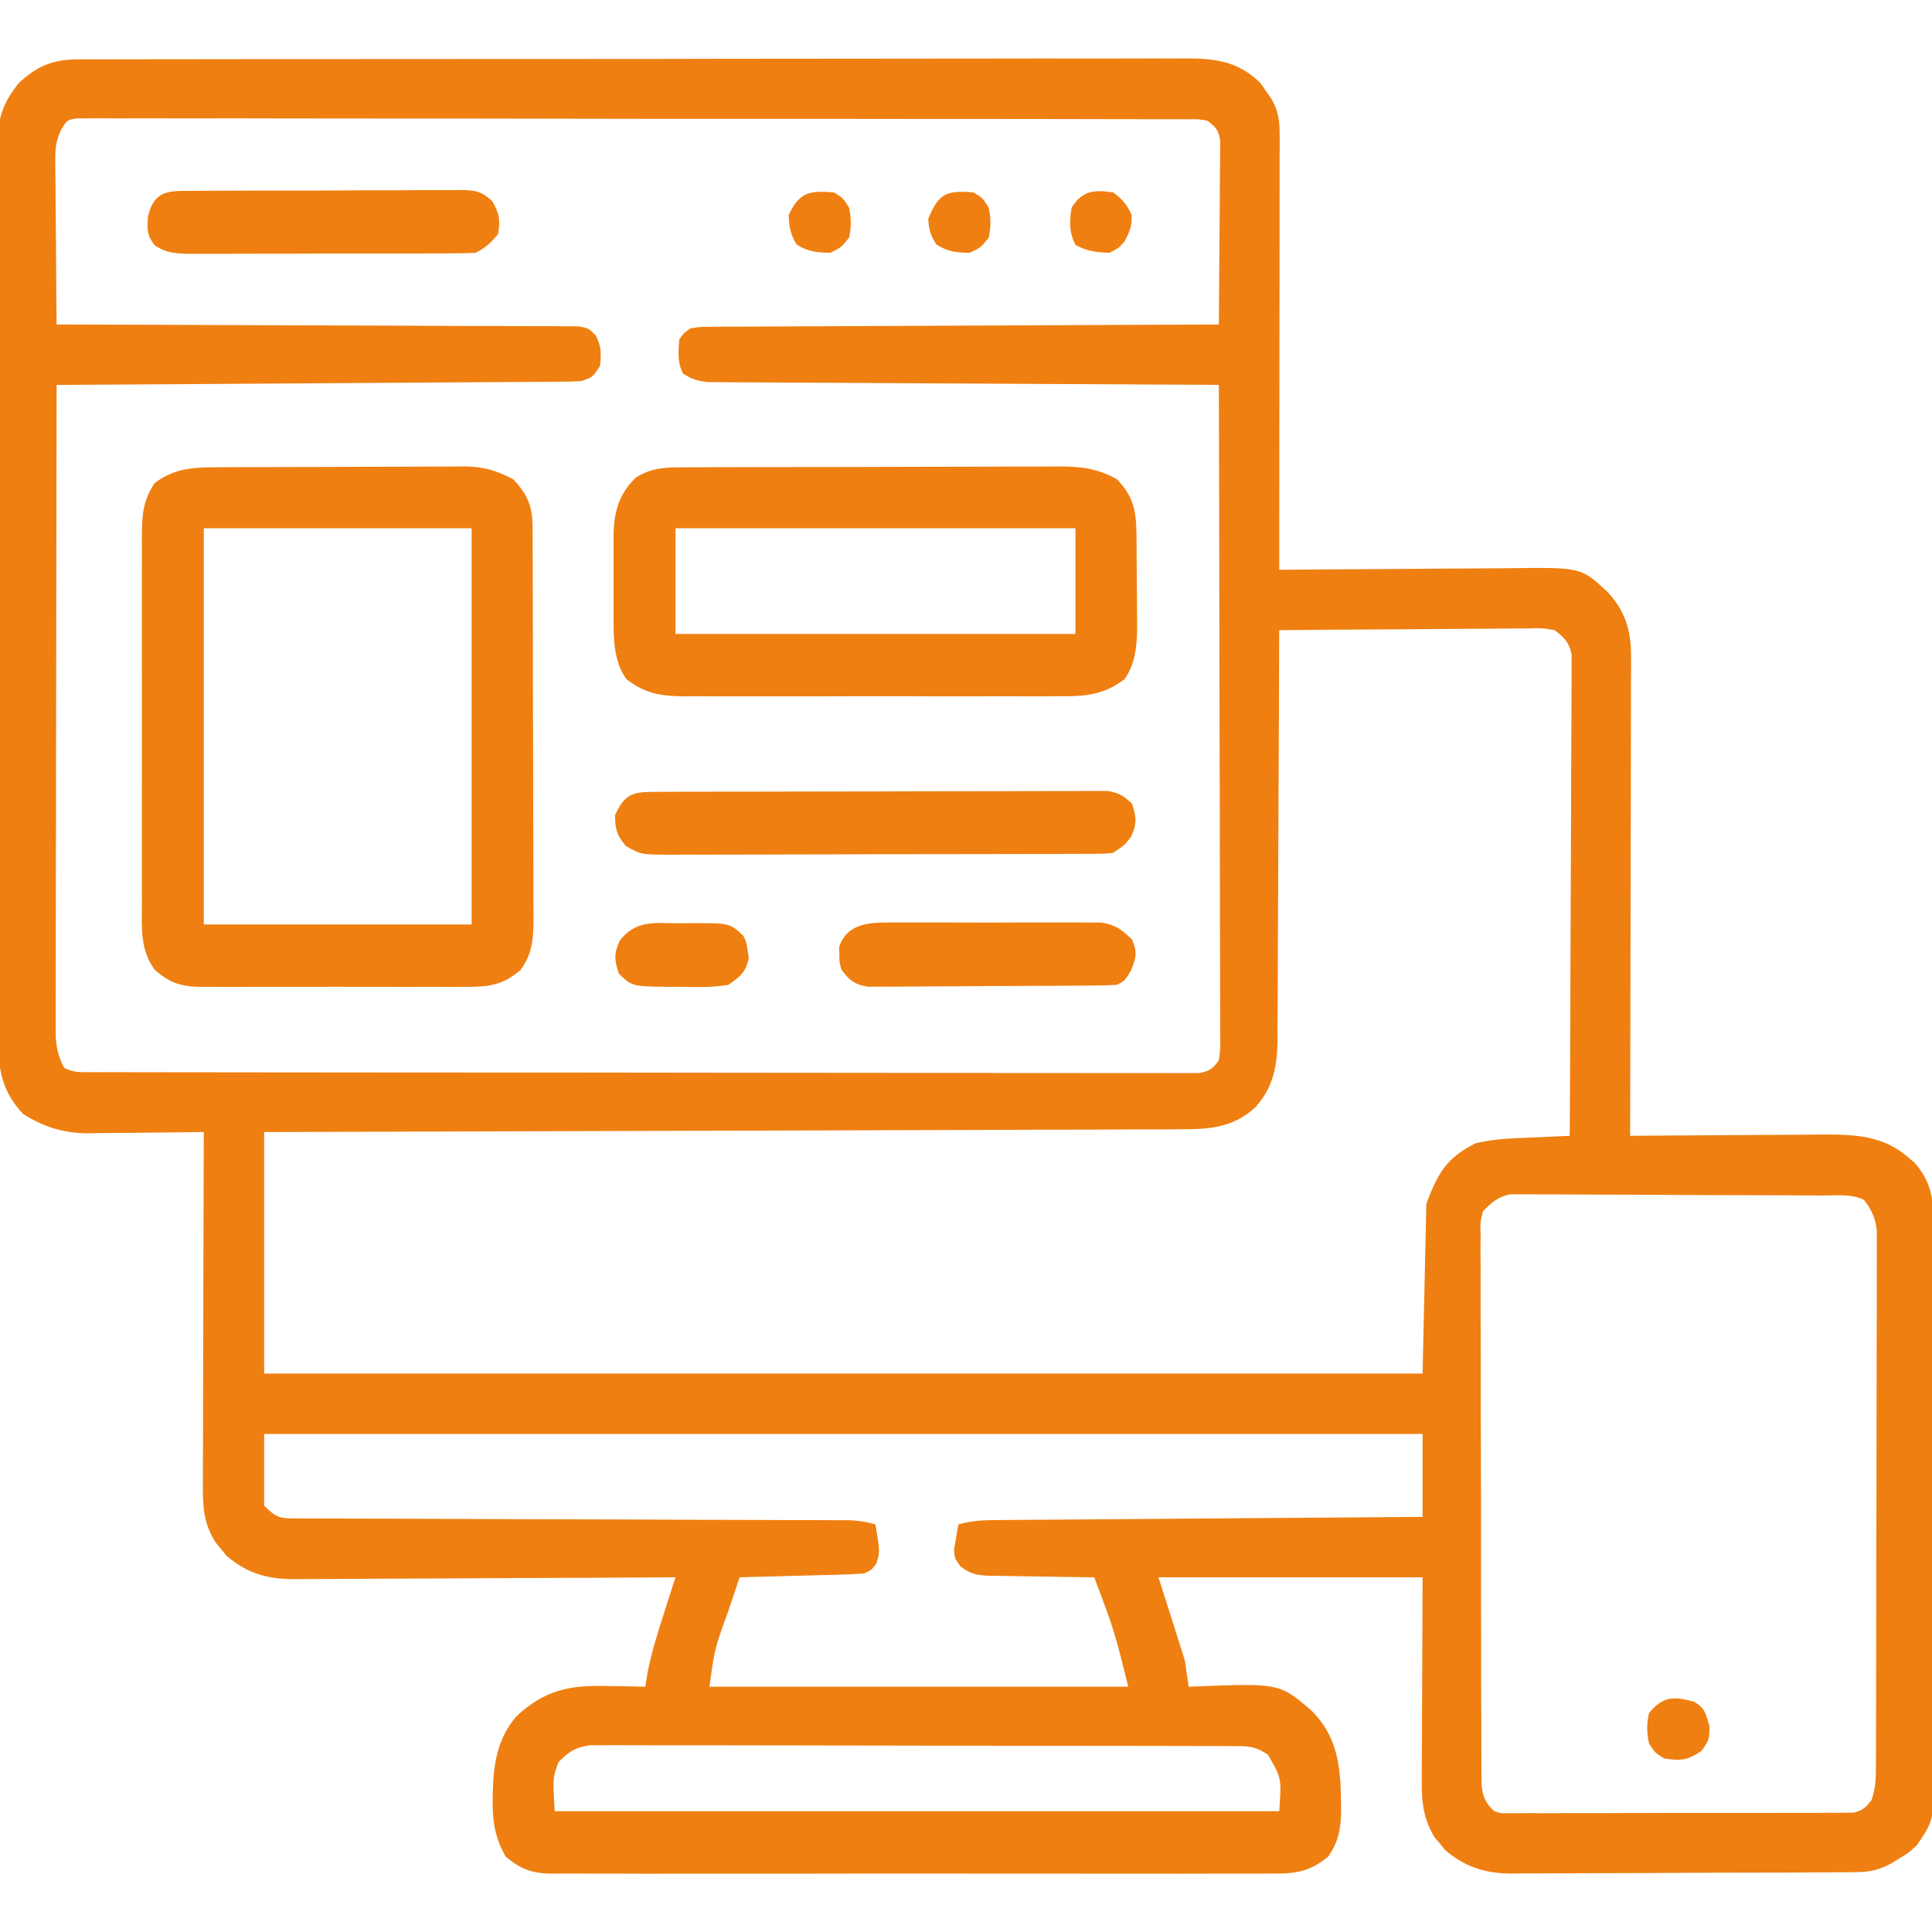
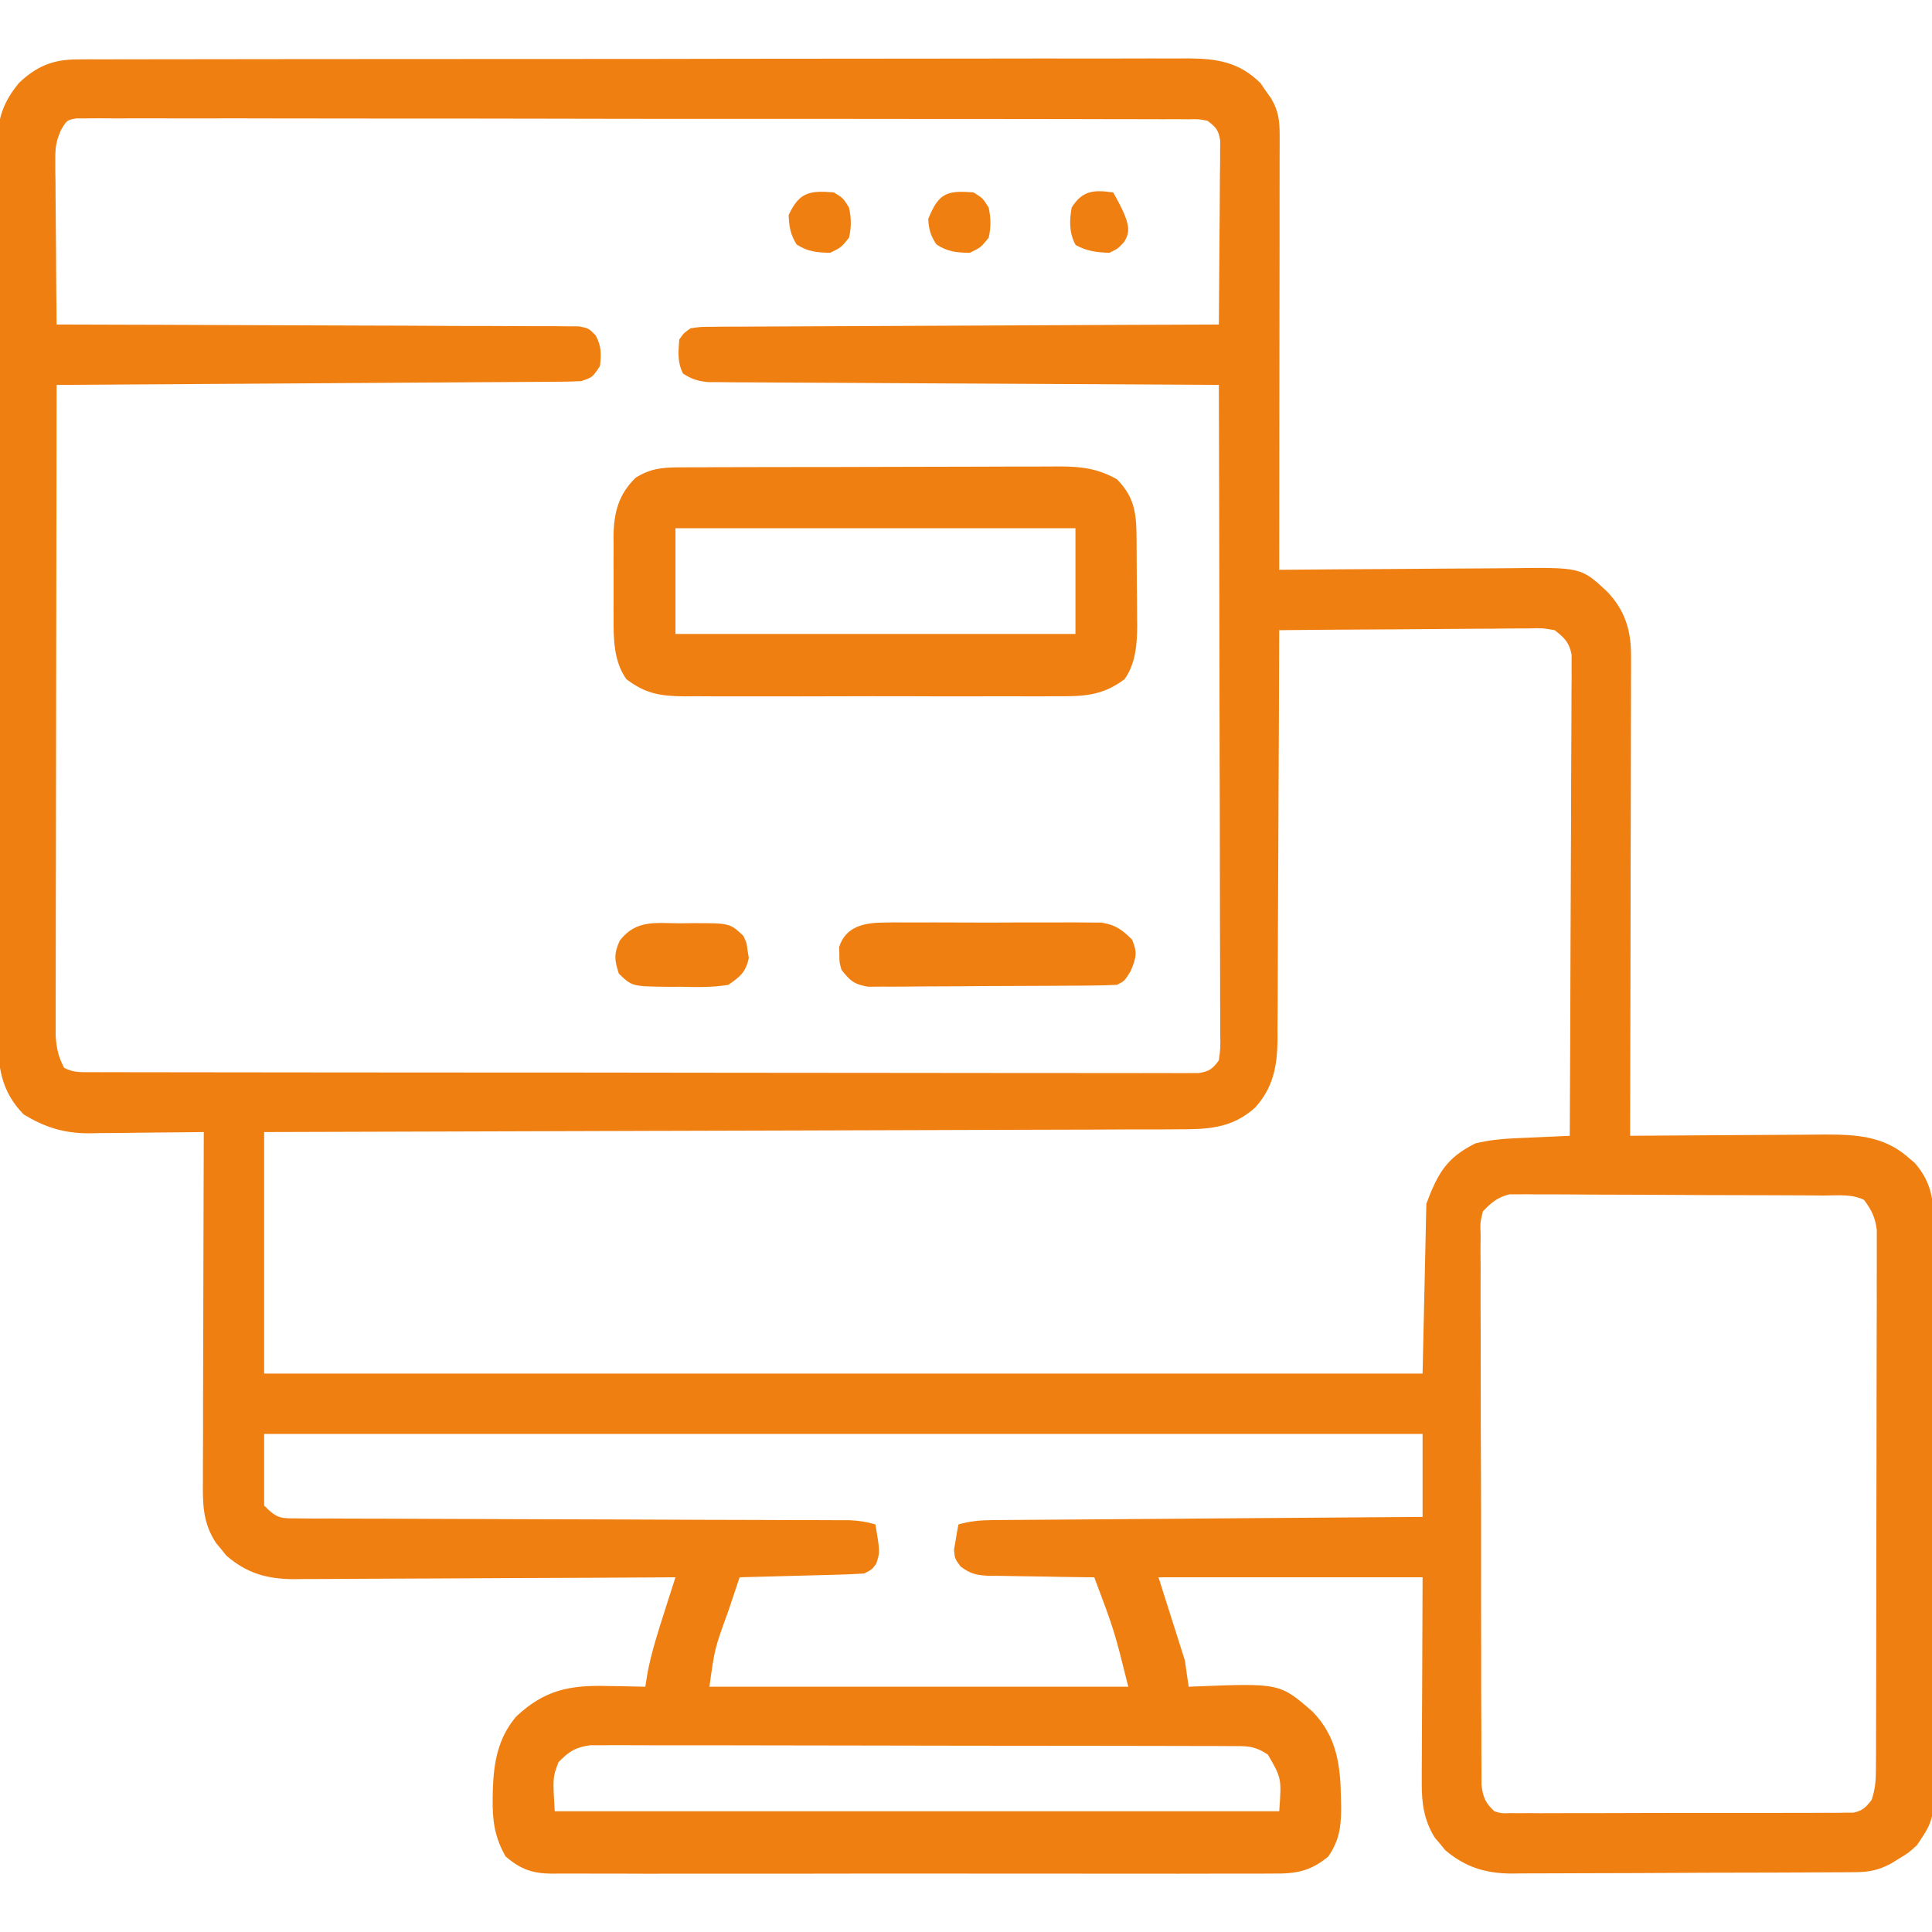
<svg xmlns="http://www.w3.org/2000/svg" width="40" height="40" viewBox="0 0 40 40" fill="none">
  <g clip-path="url(#clip0_2816_665)">
    <path d="M1.595 1.23C1.68 1.229 1.764 1.229 1.851 1.228C1.99 1.229 1.99 1.229 2.131 1.229C2.23 1.229 2.328 1.228 2.43 1.228C2.703 1.227 2.976 1.227 3.249 1.227C3.544 1.227 3.838 1.226 4.133 1.226C4.71 1.224 5.288 1.224 5.865 1.224C6.334 1.224 6.803 1.224 7.273 1.223C8.603 1.222 9.933 1.221 11.264 1.221C11.371 1.221 11.371 1.221 11.481 1.221C11.589 1.221 11.589 1.221 11.699 1.221C12.863 1.221 14.026 1.22 15.19 1.217C16.385 1.215 17.58 1.214 18.775 1.214C19.446 1.214 20.117 1.214 20.788 1.212C21.359 1.211 21.93 1.21 22.501 1.212C22.793 1.212 23.084 1.212 23.375 1.211C23.692 1.209 24.008 1.21 24.324 1.211C24.416 1.211 24.507 1.21 24.602 1.209C25.2 1.214 25.655 1.283 26.098 1.722C26.134 1.774 26.169 1.826 26.206 1.88C26.243 1.932 26.28 1.985 26.318 2.039C26.473 2.299 26.494 2.511 26.494 2.806C26.494 2.925 26.494 2.925 26.494 3.046C26.494 3.133 26.494 3.22 26.493 3.309C26.493 3.401 26.493 3.492 26.493 3.586C26.493 3.837 26.493 4.088 26.492 4.339C26.492 4.601 26.492 4.863 26.492 5.125C26.491 5.622 26.491 6.118 26.49 6.614C26.489 7.179 26.489 7.744 26.488 8.31C26.488 9.472 26.486 10.634 26.485 11.797C26.557 11.796 26.63 11.796 26.705 11.795C27.394 11.789 28.082 11.784 28.77 11.781C29.124 11.779 29.478 11.777 29.832 11.773C30.174 11.77 30.516 11.768 30.858 11.767C30.988 11.767 31.118 11.766 31.248 11.764C32.732 11.745 32.732 11.745 33.27 12.244C33.64 12.631 33.77 13.042 33.769 13.576C33.769 13.708 33.769 13.708 33.77 13.843C33.769 13.938 33.768 14.034 33.768 14.132C33.768 14.233 33.768 14.335 33.768 14.439C33.768 14.716 33.767 14.994 33.766 15.271C33.765 15.561 33.765 15.851 33.765 16.141C33.764 16.689 33.763 17.238 33.761 17.787C33.76 18.411 33.759 19.036 33.758 19.661C33.756 20.946 33.754 22.231 33.75 23.516C33.809 23.515 33.869 23.515 33.93 23.514C34.491 23.509 35.051 23.506 35.612 23.503C35.901 23.502 36.189 23.501 36.477 23.498C36.756 23.495 37.034 23.494 37.313 23.493C37.47 23.493 37.627 23.491 37.785 23.489C38.434 23.489 39.007 23.519 39.517 23.97C39.559 24.006 39.602 24.042 39.645 24.079C39.951 24.434 40.029 24.769 40.03 25.229C40.031 25.308 40.031 25.308 40.032 25.389C40.033 25.564 40.032 25.739 40.032 25.914C40.032 26.04 40.033 26.166 40.033 26.292C40.035 26.634 40.035 26.976 40.034 27.317C40.034 27.603 40.034 27.889 40.035 28.174C40.036 28.848 40.036 29.522 40.035 30.196C40.034 30.891 40.035 31.585 40.037 32.28C40.039 32.877 40.039 33.474 40.039 34.07C40.039 34.427 40.039 34.783 40.04 35.139C40.041 35.474 40.041 35.809 40.04 36.145C40.039 36.267 40.04 36.39 40.041 36.513C40.048 37.669 40.048 37.669 39.688 38.203C39.511 38.364 39.511 38.364 39.331 38.472C39.242 38.527 39.242 38.527 39.15 38.584C38.9 38.717 38.7 38.76 38.421 38.761C38.32 38.762 38.32 38.762 38.217 38.763C38.144 38.764 38.07 38.764 37.995 38.764C37.917 38.764 37.84 38.765 37.76 38.765C37.503 38.767 37.246 38.768 36.989 38.769C36.901 38.769 36.813 38.769 36.723 38.77C36.258 38.771 35.794 38.772 35.329 38.773C34.849 38.774 34.37 38.777 33.89 38.78C33.521 38.782 33.152 38.782 32.783 38.783C32.606 38.783 32.429 38.784 32.252 38.785C32.005 38.787 31.757 38.787 31.509 38.787C31.4 38.788 31.4 38.788 31.289 38.79C30.747 38.785 30.337 38.657 29.92 38.304C29.885 38.261 29.851 38.218 29.815 38.174C29.779 38.131 29.742 38.089 29.705 38.045C29.485 37.691 29.434 37.342 29.436 36.931C29.436 36.834 29.436 36.738 29.436 36.638C29.436 36.538 29.437 36.437 29.438 36.334C29.438 36.24 29.438 36.147 29.439 36.051C29.439 35.704 29.442 35.357 29.444 35.01C29.447 34.233 29.45 33.456 29.453 32.656C27.649 32.656 25.844 32.656 23.985 32.656C24.165 33.224 24.345 33.791 24.531 34.375C24.557 34.556 24.583 34.736 24.61 34.922C24.655 34.92 24.701 34.918 24.748 34.916C26.496 34.848 26.496 34.848 27.173 35.435C27.69 35.968 27.755 36.568 27.764 37.28C27.765 37.341 27.766 37.401 27.767 37.463C27.764 37.843 27.721 38.116 27.5 38.438C27.131 38.743 26.832 38.795 26.367 38.79C26.268 38.791 26.268 38.791 26.168 38.791C25.948 38.792 25.728 38.791 25.508 38.791C25.35 38.791 25.192 38.791 25.035 38.792C24.606 38.794 24.178 38.793 23.75 38.792C23.301 38.791 22.853 38.792 22.404 38.792C21.652 38.793 20.899 38.792 20.146 38.791C19.275 38.789 18.405 38.79 17.535 38.791C16.787 38.793 16.04 38.793 15.292 38.792C14.846 38.792 14.4 38.792 13.953 38.793C13.534 38.794 13.114 38.793 12.694 38.791C12.54 38.791 12.386 38.791 12.232 38.791C12.022 38.792 11.812 38.791 11.602 38.79C11.51 38.791 11.51 38.791 11.417 38.792C11.012 38.786 10.778 38.698 10.469 38.438C10.241 38.039 10.194 37.694 10.2 37.246C10.201 37.188 10.202 37.13 10.203 37.07C10.22 36.498 10.307 35.986 10.688 35.538C11.275 34.989 11.793 34.886 12.573 34.907C12.649 34.908 12.725 34.909 12.803 34.91C12.989 34.913 13.174 34.917 13.36 34.922C13.376 34.824 13.392 34.725 13.408 34.624C13.493 34.195 13.623 33.784 13.757 33.368C13.779 33.3 13.801 33.231 13.823 33.16C13.877 32.992 13.931 32.824 13.985 32.656C13.941 32.657 13.898 32.657 13.853 32.657C12.797 32.664 11.742 32.669 10.686 32.672C10.175 32.674 9.665 32.676 9.154 32.68C8.661 32.683 8.169 32.685 7.676 32.686C7.488 32.687 7.3 32.688 7.112 32.689C6.848 32.692 6.585 32.692 6.322 32.692C6.244 32.693 6.167 32.694 6.087 32.695C5.53 32.692 5.112 32.575 4.686 32.207C4.651 32.164 4.616 32.12 4.58 32.075C4.544 32.032 4.508 31.988 4.471 31.944C4.191 31.515 4.197 31.127 4.201 30.63C4.201 30.553 4.201 30.475 4.201 30.395C4.201 30.138 4.202 29.882 4.204 29.625C4.204 29.447 4.204 29.269 4.204 29.091C4.205 28.622 4.206 28.154 4.208 27.686C4.21 27.207 4.21 26.729 4.211 26.251C4.213 25.313 4.216 24.375 4.219 23.438C4.135 23.439 4.05 23.44 3.963 23.441C3.648 23.445 3.333 23.448 3.018 23.45C2.882 23.452 2.746 23.453 2.61 23.455C2.414 23.458 2.218 23.459 2.022 23.46C1.962 23.462 1.902 23.463 1.84 23.464C1.329 23.464 0.929 23.342 0.488 23.071C0.021 22.591 -0.046 22.087 -0.04 21.438C-0.041 21.357 -0.041 21.276 -0.042 21.192C-0.043 20.92 -0.042 20.648 -0.042 20.376C-0.042 20.18 -0.043 19.985 -0.044 19.79C-0.045 19.315 -0.045 18.84 -0.045 18.365C-0.044 17.979 -0.044 17.593 -0.045 17.207C-0.045 17.152 -0.045 17.097 -0.045 17.04C-0.045 16.928 -0.045 16.816 -0.045 16.705C-0.047 15.657 -0.046 14.61 -0.045 13.562C-0.044 12.605 -0.045 11.647 -0.047 10.689C-0.049 9.705 -0.05 8.721 -0.049 7.737C-0.049 7.625 -0.049 7.514 -0.049 7.403C-0.049 7.348 -0.049 7.293 -0.049 7.237C-0.049 6.851 -0.05 6.466 -0.051 6.08C-0.052 5.561 -0.052 5.042 -0.05 4.523C-0.049 4.332 -0.05 4.142 -0.051 3.951C-0.052 3.691 -0.051 3.431 -0.049 3.171C-0.05 3.096 -0.051 3.021 -0.052 2.943C-0.045 2.439 0.071 2.11 0.391 1.719C0.754 1.373 1.095 1.231 1.595 1.23ZM1.266 2.686C1.165 2.907 1.144 3.046 1.145 3.286C1.145 3.363 1.145 3.44 1.145 3.519C1.147 3.6 1.148 3.682 1.149 3.766C1.149 3.851 1.15 3.935 1.15 4.022C1.151 4.291 1.154 4.56 1.157 4.829C1.159 5.012 1.16 5.194 1.161 5.377C1.163 5.824 1.167 6.272 1.172 6.719C1.229 6.719 1.285 6.719 1.343 6.719C2.718 6.722 4.094 6.727 5.469 6.733C6.134 6.736 6.799 6.739 7.464 6.74C8.043 6.741 8.623 6.743 9.202 6.747C9.509 6.748 9.816 6.75 10.123 6.749C10.412 6.749 10.7 6.751 10.989 6.753C11.146 6.754 11.303 6.754 11.459 6.753C11.599 6.755 11.599 6.755 11.741 6.756C11.863 6.757 11.863 6.757 11.987 6.757C12.188 6.797 12.188 6.797 12.331 6.941C12.453 7.167 12.449 7.325 12.422 7.578C12.266 7.813 12.266 7.813 12.031 7.891C11.885 7.899 11.738 7.902 11.591 7.903C11.499 7.904 11.408 7.905 11.313 7.905C11.212 7.906 11.112 7.906 11.008 7.907C10.901 7.907 10.794 7.908 10.687 7.909C10.396 7.911 10.105 7.913 9.815 7.914C9.511 7.916 9.207 7.918 8.904 7.92C8.328 7.924 7.753 7.928 7.178 7.931C6.523 7.935 5.868 7.939 5.213 7.944C3.866 7.952 2.519 7.961 1.172 7.969C1.168 9.755 1.166 11.541 1.164 13.327C1.163 14.156 1.162 14.985 1.16 15.815C1.159 16.537 1.158 17.26 1.157 17.983C1.157 18.366 1.157 18.748 1.155 19.131C1.154 19.491 1.154 19.851 1.154 20.212C1.154 20.344 1.154 20.476 1.153 20.608C1.153 20.789 1.153 20.969 1.153 21.15C1.153 21.251 1.153 21.352 1.153 21.456C1.171 21.711 1.21 21.884 1.328 22.109C1.523 22.207 1.653 22.198 1.87 22.198C1.952 22.198 2.034 22.198 2.119 22.199C2.255 22.199 2.255 22.199 2.394 22.198C2.49 22.199 2.586 22.199 2.685 22.199C2.953 22.2 3.22 22.2 3.487 22.2C3.775 22.2 4.063 22.201 4.351 22.201C4.981 22.202 5.611 22.203 6.241 22.203C6.634 22.203 7.027 22.204 7.42 22.204C8.508 22.205 9.596 22.206 10.683 22.206C10.788 22.206 10.788 22.206 10.894 22.206C10.964 22.206 11.034 22.206 11.106 22.206C11.247 22.206 11.389 22.206 11.53 22.206C11.601 22.206 11.671 22.206 11.743 22.206C12.881 22.207 14.019 22.208 15.156 22.21C16.324 22.212 17.491 22.213 18.658 22.213C19.314 22.213 19.969 22.213 20.625 22.215C21.183 22.216 21.742 22.216 22.3 22.216C22.585 22.215 22.87 22.215 23.155 22.216C23.463 22.218 23.772 22.217 24.08 22.216C24.216 22.217 24.216 22.217 24.355 22.218C24.437 22.218 24.52 22.217 24.605 22.217C24.711 22.217 24.711 22.217 24.82 22.217C25.037 22.181 25.107 22.13 25.235 21.953C25.269 21.696 25.269 21.696 25.263 21.394C25.263 21.337 25.263 21.279 25.263 21.22C25.264 21.028 25.262 20.835 25.261 20.643C25.261 20.505 25.261 20.367 25.261 20.229C25.261 19.855 25.26 19.48 25.258 19.106C25.257 18.714 25.257 18.323 25.256 17.932C25.256 17.19 25.254 16.449 25.251 15.708C25.249 14.864 25.247 14.02 25.246 13.177C25.244 11.441 25.24 9.705 25.235 7.969C25.179 7.969 25.124 7.968 25.067 7.968C23.723 7.962 22.378 7.954 21.034 7.946C20.383 7.942 19.733 7.939 19.083 7.936C18.516 7.933 17.95 7.93 17.383 7.926C17.083 7.924 16.783 7.923 16.483 7.922C16.201 7.921 15.918 7.919 15.636 7.917C15.483 7.916 15.329 7.915 15.176 7.915C15.085 7.914 14.994 7.913 14.9 7.912C14.821 7.912 14.742 7.912 14.66 7.911C14.447 7.89 14.319 7.85 14.141 7.734C14.022 7.496 14.044 7.294 14.063 7.031C14.153 6.899 14.153 6.899 14.297 6.797C14.497 6.767 14.497 6.767 14.74 6.766C14.833 6.765 14.925 6.764 15.02 6.763C15.122 6.763 15.223 6.763 15.328 6.763C15.435 6.762 15.543 6.762 15.651 6.761C15.944 6.759 16.237 6.758 16.529 6.757C16.835 6.757 17.141 6.755 17.447 6.753C18.026 6.749 18.606 6.747 19.185 6.745C19.845 6.743 20.504 6.74 21.164 6.736C22.521 6.729 23.878 6.723 25.235 6.719C25.24 6.156 25.244 5.593 25.247 5.029C25.248 4.838 25.25 4.646 25.252 4.454C25.255 4.179 25.256 3.904 25.257 3.629C25.259 3.543 25.26 3.457 25.261 3.368C25.261 3.289 25.261 3.209 25.261 3.127C25.262 3.057 25.262 2.986 25.263 2.914C25.228 2.691 25.177 2.636 25 2.5C24.815 2.465 24.815 2.465 24.604 2.47C24.48 2.469 24.48 2.469 24.353 2.468C24.262 2.468 24.172 2.469 24.078 2.469C23.981 2.469 23.885 2.468 23.786 2.468C23.518 2.467 23.25 2.467 22.982 2.467C22.693 2.467 22.404 2.466 22.115 2.465C21.549 2.464 20.983 2.463 20.417 2.463C19.957 2.463 19.497 2.463 19.037 2.463C18.905 2.462 18.772 2.462 18.64 2.462C18.574 2.462 18.508 2.462 18.441 2.462C17.194 2.46 15.948 2.46 14.702 2.461C13.561 2.461 12.42 2.46 11.278 2.457C10.108 2.455 8.937 2.453 7.766 2.454C7.109 2.454 6.451 2.454 5.793 2.452C5.234 2.45 4.674 2.45 4.114 2.451C3.828 2.452 3.543 2.452 3.257 2.45C2.947 2.449 2.638 2.45 2.329 2.451C2.238 2.451 2.147 2.45 2.053 2.449C1.971 2.449 1.888 2.45 1.803 2.451C1.732 2.451 1.66 2.451 1.586 2.451C1.388 2.485 1.388 2.485 1.266 2.686ZM26.485 13.047C26.484 13.117 26.484 13.117 26.484 13.188C26.481 14.322 26.477 15.456 26.47 16.59C26.467 17.138 26.465 17.687 26.463 18.235C26.462 18.765 26.459 19.294 26.456 19.823C26.455 20.025 26.454 20.227 26.454 20.429C26.454 20.712 26.452 20.994 26.449 21.277C26.449 21.361 26.45 21.444 26.45 21.53C26.443 22.075 26.361 22.517 25.986 22.931C25.495 23.375 24.978 23.382 24.353 23.381C24.231 23.382 24.231 23.382 24.108 23.383C23.837 23.384 23.567 23.384 23.296 23.384C23.102 23.385 22.908 23.386 22.714 23.387C22.296 23.388 21.878 23.39 21.461 23.39C20.857 23.392 20.253 23.393 19.649 23.396C18.669 23.399 17.689 23.402 16.71 23.405C15.758 23.407 14.806 23.41 13.854 23.413C13.767 23.413 13.767 23.413 13.677 23.413C13.382 23.414 13.088 23.415 12.793 23.416C10.352 23.424 7.91 23.431 5.469 23.438C5.469 25.087 5.469 26.738 5.469 28.438C13.384 28.438 21.299 28.438 29.453 28.438C29.479 27.277 29.505 26.117 29.531 24.922C29.769 24.289 29.949 23.971 30.547 23.672C30.805 23.611 31.053 23.581 31.318 23.569C31.421 23.564 31.421 23.564 31.527 23.559C31.599 23.556 31.67 23.553 31.743 23.55C31.816 23.547 31.889 23.543 31.964 23.54C32.142 23.531 32.321 23.523 32.5 23.516C32.507 22.197 32.513 20.878 32.516 19.559C32.518 18.947 32.52 18.335 32.524 17.722C32.527 17.189 32.529 16.655 32.529 16.121C32.53 15.839 32.531 15.556 32.533 15.273C32.536 14.958 32.536 14.643 32.536 14.327C32.537 14.186 32.537 14.186 32.539 14.043C32.538 13.914 32.538 13.914 32.538 13.783C32.538 13.708 32.538 13.633 32.539 13.556C32.488 13.299 32.392 13.206 32.188 13.047C31.926 13.002 31.926 13.002 31.629 13.011C31.573 13.011 31.517 13.011 31.46 13.011C31.276 13.011 31.093 13.014 30.91 13.016C30.782 13.017 30.655 13.017 30.527 13.018C30.192 13.019 29.857 13.022 29.522 13.025C29.18 13.029 28.838 13.03 28.497 13.032C27.826 13.035 27.155 13.04 26.485 13.047ZM30.703 25.078C30.645 25.31 30.645 25.31 30.655 25.573C30.654 25.675 30.653 25.777 30.652 25.882C30.653 25.995 30.654 26.108 30.655 26.22C30.655 26.339 30.654 26.458 30.654 26.577C30.653 26.899 30.654 27.222 30.656 27.545C30.657 27.882 30.657 28.22 30.657 28.558C30.657 29.125 30.658 29.691 30.661 30.258C30.664 30.914 30.665 31.569 30.664 32.225C30.663 32.855 30.664 33.486 30.666 34.116C30.666 34.385 30.667 34.653 30.666 34.922C30.666 35.237 30.668 35.553 30.67 35.87C30.67 35.986 30.67 36.102 30.67 36.218C30.67 36.376 30.671 36.534 30.672 36.692C30.673 36.781 30.673 36.87 30.673 36.961C30.707 37.215 30.752 37.324 30.938 37.5C31.086 37.546 31.086 37.546 31.252 37.539C31.348 37.54 31.348 37.54 31.445 37.541C31.55 37.54 31.55 37.54 31.656 37.539C31.767 37.54 31.767 37.54 31.879 37.541C32.123 37.541 32.366 37.54 32.61 37.539C32.779 37.539 32.948 37.539 33.117 37.539C33.471 37.539 33.826 37.538 34.18 37.536C34.635 37.534 35.09 37.535 35.544 37.535C35.894 37.536 36.242 37.535 36.592 37.535C36.759 37.534 36.927 37.534 37.095 37.534C37.329 37.535 37.563 37.533 37.797 37.532C37.867 37.532 37.937 37.532 38.008 37.533C38.072 37.532 38.136 37.531 38.201 37.53C38.257 37.53 38.312 37.53 38.369 37.53C38.562 37.491 38.63 37.419 38.75 37.266C38.835 37.011 38.839 36.826 38.839 36.558C38.84 36.459 38.84 36.36 38.841 36.258C38.841 36.148 38.841 36.038 38.841 35.928C38.841 35.812 38.842 35.697 38.842 35.581C38.843 35.267 38.843 34.953 38.844 34.638C38.844 34.442 38.844 34.246 38.845 34.049C38.846 33.435 38.847 32.821 38.847 32.207C38.847 31.498 38.849 30.789 38.851 30.079C38.853 29.532 38.853 28.983 38.853 28.435C38.854 28.108 38.854 27.781 38.855 27.453C38.857 27.145 38.857 26.837 38.856 26.529C38.856 26.417 38.856 26.304 38.857 26.191C38.858 26.036 38.858 25.882 38.857 25.728C38.857 25.641 38.857 25.555 38.857 25.466C38.824 25.203 38.751 25.056 38.594 24.844C38.333 24.713 38.039 24.753 37.752 24.752C37.681 24.751 37.61 24.751 37.537 24.75C37.301 24.749 37.065 24.748 36.83 24.747C36.709 24.747 36.709 24.747 36.586 24.746C36.161 24.744 35.735 24.743 35.31 24.743C34.87 24.742 34.43 24.739 33.99 24.736C33.653 24.734 33.315 24.733 32.977 24.733C32.815 24.733 32.653 24.732 32.49 24.73C32.264 24.728 32.037 24.728 31.81 24.729C31.743 24.728 31.676 24.727 31.607 24.726C31.514 24.727 31.514 24.727 31.419 24.728C31.365 24.727 31.311 24.727 31.256 24.727C31.007 24.786 30.88 24.895 30.703 25.078ZM5.469 29.688C5.469 30.177 5.469 30.667 5.469 31.172C5.749 31.452 5.808 31.436 6.189 31.437C6.291 31.438 6.393 31.439 6.497 31.44C6.61 31.439 6.723 31.439 6.837 31.439C6.955 31.439 7.074 31.44 7.193 31.441C7.516 31.443 7.839 31.443 8.162 31.443C8.5 31.444 8.838 31.445 9.175 31.447C9.815 31.45 10.456 31.452 11.096 31.454C12.242 31.456 13.389 31.461 14.535 31.466C14.937 31.467 15.34 31.468 15.742 31.469C15.992 31.47 16.243 31.471 16.493 31.472C16.609 31.472 16.725 31.472 16.842 31.472C17 31.472 17.159 31.473 17.317 31.474C17.45 31.474 17.45 31.474 17.586 31.474C17.78 31.483 17.94 31.506 18.125 31.562C18.221 32.136 18.221 32.136 18.14 32.378C18.047 32.5 18.047 32.5 17.891 32.578C17.697 32.59 17.505 32.598 17.311 32.603C17.255 32.605 17.198 32.606 17.139 32.608C16.956 32.613 16.774 32.617 16.592 32.622C16.468 32.626 16.345 32.629 16.221 32.632C15.918 32.641 15.616 32.649 15.313 32.656C15.25 32.842 15.188 33.028 15.126 33.215C15.109 33.267 15.091 33.319 15.073 33.373C14.796 34.132 14.796 34.132 14.688 34.922C17.549 34.922 20.411 34.922 23.36 34.922C23.072 33.764 23.072 33.764 22.656 32.656C22.58 32.656 22.503 32.655 22.425 32.654C22.14 32.651 21.856 32.646 21.572 32.64C21.449 32.638 21.326 32.636 21.203 32.635C21.026 32.633 20.85 32.63 20.673 32.626C20.618 32.626 20.563 32.626 20.507 32.626C20.241 32.617 20.099 32.594 19.886 32.431C19.766 32.266 19.766 32.266 19.752 32.081C19.763 32.02 19.774 31.958 19.785 31.895C19.795 31.832 19.805 31.77 19.816 31.705C19.825 31.658 19.834 31.611 19.844 31.562C20.083 31.493 20.298 31.474 20.547 31.472C20.626 31.471 20.704 31.471 20.785 31.47C20.914 31.469 20.914 31.469 21.045 31.468C21.136 31.468 21.227 31.467 21.32 31.466C21.62 31.464 21.92 31.462 22.221 31.46C22.429 31.458 22.637 31.456 22.845 31.455C23.336 31.451 23.828 31.447 24.32 31.444C24.879 31.44 25.439 31.436 25.999 31.431C27.15 31.423 28.302 31.414 29.453 31.406C29.453 30.839 29.453 30.272 29.453 29.688C21.538 29.688 13.624 29.688 5.469 29.688ZM11.563 36.484C11.443 36.801 11.443 36.801 11.485 37.5C16.434 37.5 21.384 37.5 26.485 37.5C26.534 36.816 26.534 36.816 26.25 36.328C25.958 36.133 25.806 36.152 25.456 36.151C25.37 36.151 25.37 36.151 25.282 36.15C25.09 36.149 24.897 36.149 24.704 36.149C24.567 36.149 24.429 36.148 24.291 36.148C23.916 36.146 23.54 36.146 23.165 36.146C22.852 36.146 22.539 36.145 22.226 36.145C21.488 36.143 20.75 36.143 20.011 36.143C19.249 36.143 18.487 36.141 17.725 36.139C17.072 36.137 16.418 36.136 15.764 36.136C15.373 36.136 14.982 36.136 14.592 36.134C14.224 36.133 13.857 36.133 13.489 36.134C13.354 36.134 13.22 36.133 13.085 36.133C12.901 36.131 12.717 36.132 12.533 36.133C12.43 36.133 12.326 36.133 12.22 36.133C11.909 36.178 11.78 36.261 11.563 36.484Z" fill="#EF7F11" />
-     <path d="M4.499 9.675C4.559 9.674 4.618 9.674 4.679 9.673C4.875 9.672 5.071 9.672 5.267 9.671C5.404 9.671 5.541 9.67 5.677 9.67C5.964 9.669 6.25 9.669 6.537 9.668C6.903 9.668 7.269 9.666 7.635 9.664C7.917 9.662 8.2 9.662 8.482 9.662C8.617 9.662 8.752 9.661 8.887 9.66C9.076 9.659 9.265 9.659 9.454 9.659C9.51 9.659 9.565 9.658 9.622 9.657C10.017 9.661 10.28 9.743 10.625 9.922C10.926 10.239 11.025 10.483 11.026 10.916C11.027 10.992 11.027 11.068 11.028 11.146C11.028 11.27 11.028 11.27 11.028 11.398C11.029 11.529 11.029 11.529 11.029 11.663C11.03 11.954 11.031 12.245 11.031 12.536C11.032 12.737 11.032 12.939 11.033 13.141C11.033 13.51 11.034 13.879 11.034 14.248C11.034 14.791 11.036 15.334 11.038 15.877C11.04 16.347 11.041 16.818 11.041 17.288C11.041 17.488 11.042 17.688 11.043 17.888C11.044 18.168 11.044 18.448 11.043 18.728C11.044 18.81 11.045 18.893 11.046 18.978C11.043 19.399 11.037 19.726 10.781 20.078C10.425 20.391 10.116 20.436 9.657 20.431C9.561 20.432 9.561 20.432 9.463 20.433C9.252 20.434 9.041 20.433 8.83 20.432C8.683 20.432 8.536 20.432 8.389 20.433C8.081 20.433 7.773 20.433 7.466 20.431C7.071 20.429 6.677 20.43 6.283 20.432C5.98 20.433 5.676 20.433 5.373 20.432C5.227 20.432 5.082 20.432 4.937 20.433C4.733 20.434 4.53 20.433 4.327 20.431C4.267 20.431 4.208 20.432 4.146 20.433C3.742 20.426 3.506 20.345 3.203 20.078C2.9 19.661 2.935 19.219 2.938 18.724C2.938 18.636 2.937 18.547 2.937 18.456C2.936 18.164 2.937 17.872 2.937 17.58C2.937 17.377 2.937 17.174 2.937 16.971C2.936 16.545 2.937 16.12 2.938 15.694C2.939 15.203 2.939 14.712 2.938 14.22C2.936 13.747 2.937 13.273 2.937 12.8C2.937 12.599 2.937 12.398 2.937 12.197C2.936 11.915 2.937 11.634 2.938 11.353C2.938 11.27 2.937 11.187 2.937 11.102C2.94 10.677 2.957 10.363 3.203 10C3.617 9.692 3.998 9.675 4.499 9.675ZM4.219 10.937C4.219 13.644 4.219 16.351 4.219 19.14C6.049 19.14 7.88 19.14 9.765 19.14C9.765 16.433 9.765 13.726 9.765 10.937C7.935 10.937 6.105 10.937 4.219 10.937Z" fill="#EF7F11" />
    <path d="M14.044 9.676C14.119 9.676 14.193 9.675 14.27 9.675C14.392 9.675 14.392 9.675 14.517 9.675C14.646 9.674 14.646 9.674 14.777 9.673C15.062 9.672 15.347 9.672 15.632 9.671C15.83 9.671 16.028 9.67 16.226 9.67C16.588 9.669 16.95 9.669 17.312 9.669C17.844 9.668 18.376 9.667 18.908 9.665C19.369 9.663 19.831 9.662 20.293 9.662C20.489 9.662 20.685 9.661 20.881 9.66C21.155 9.659 21.429 9.659 21.704 9.659C21.825 9.658 21.825 9.658 21.949 9.657C22.402 9.66 22.726 9.701 23.125 9.922C23.527 10.333 23.529 10.695 23.532 11.248C23.532 11.309 23.533 11.37 23.533 11.432C23.534 11.56 23.534 11.688 23.535 11.816C23.535 12.01 23.538 12.204 23.54 12.398C23.541 12.523 23.541 12.647 23.542 12.772C23.543 12.829 23.544 12.887 23.544 12.946C23.543 13.332 23.513 13.741 23.282 14.062C22.815 14.416 22.408 14.419 21.835 14.415C21.701 14.416 21.701 14.416 21.565 14.417C21.271 14.418 20.978 14.417 20.684 14.416C20.479 14.416 20.275 14.417 20.07 14.417C19.642 14.418 19.213 14.417 18.785 14.415C18.291 14.414 17.796 14.414 17.302 14.416C16.825 14.418 16.348 14.418 15.871 14.417C15.669 14.416 15.467 14.417 15.264 14.417C14.981 14.418 14.699 14.417 14.416 14.415C14.291 14.416 14.291 14.416 14.163 14.417C13.672 14.412 13.364 14.362 12.969 14.062C12.705 13.695 12.7 13.217 12.704 12.78C12.703 12.72 12.703 12.66 12.703 12.598C12.703 12.471 12.703 12.345 12.704 12.219C12.705 12.026 12.704 11.834 12.703 11.642C12.703 11.518 12.703 11.395 12.704 11.271C12.703 11.215 12.703 11.158 12.702 11.1C12.709 10.613 12.805 10.238 13.159 9.892C13.454 9.705 13.699 9.678 14.044 9.676ZM13.985 10.937C13.985 11.659 13.985 12.381 13.985 13.125C16.718 13.125 19.45 13.125 22.266 13.125C22.266 12.403 22.266 11.681 22.266 10.937C19.533 10.937 16.8 10.937 13.985 10.937Z" fill="#EF7F11" />
-     <path d="M13.521 16.395C13.605 16.395 13.689 16.394 13.776 16.394C13.868 16.394 13.96 16.393 14.056 16.393C14.201 16.393 14.201 16.393 14.35 16.392C14.617 16.391 14.883 16.391 15.15 16.39C15.316 16.39 15.483 16.39 15.649 16.39C16.17 16.388 16.691 16.388 17.212 16.387C17.814 16.387 18.416 16.386 19.017 16.383C19.482 16.382 19.947 16.381 20.412 16.381C20.689 16.381 20.967 16.38 21.245 16.379C21.555 16.377 21.864 16.378 22.174 16.378C22.266 16.377 22.358 16.377 22.453 16.376C22.58 16.377 22.58 16.377 22.709 16.377C22.782 16.377 22.855 16.377 22.931 16.377C23.163 16.412 23.269 16.479 23.438 16.64C23.529 16.922 23.541 17.053 23.418 17.324C23.281 17.5 23.281 17.5 23.047 17.656C22.865 17.676 22.865 17.676 22.648 17.677C22.565 17.678 22.482 17.678 22.397 17.679C22.307 17.679 22.216 17.679 22.123 17.679C22.027 17.679 21.932 17.68 21.834 17.68C21.572 17.681 21.31 17.682 21.048 17.682C20.83 17.682 20.611 17.683 20.392 17.683C19.877 17.685 19.361 17.685 18.845 17.685C18.313 17.685 17.781 17.686 17.249 17.689C16.792 17.691 16.335 17.692 15.879 17.692C15.606 17.692 15.333 17.692 15.06 17.694C14.756 17.696 14.452 17.695 14.147 17.694C14.012 17.695 14.012 17.695 13.874 17.697C13.265 17.692 13.265 17.692 12.954 17.512C12.77 17.293 12.734 17.16 12.734 16.875C12.93 16.456 13.076 16.396 13.521 16.395Z" fill="#EF7F11" />
-     <path d="M3.991 3.952C4.087 3.951 4.087 3.951 4.186 3.95C4.398 3.948 4.611 3.948 4.824 3.948C4.972 3.948 5.12 3.947 5.267 3.946C5.577 3.945 5.887 3.945 6.197 3.946C6.595 3.946 6.992 3.944 7.389 3.941C7.694 3.939 8 3.938 8.305 3.939C8.451 3.938 8.598 3.938 8.744 3.936C8.949 3.935 9.154 3.935 9.359 3.937C9.419 3.936 9.48 3.935 9.542 3.934C9.842 3.938 9.973 3.959 10.194 4.168C10.339 4.422 10.361 4.557 10.313 4.844C10.167 5.024 10.05 5.132 9.844 5.235C9.645 5.243 9.449 5.246 9.25 5.246C9.158 5.247 9.158 5.247 9.065 5.247C8.861 5.248 8.658 5.248 8.455 5.248C8.314 5.248 8.173 5.248 8.033 5.249C7.737 5.249 7.441 5.249 7.146 5.249C6.767 5.249 6.388 5.25 6.009 5.252C5.717 5.253 5.426 5.253 5.135 5.253C4.995 5.253 4.856 5.253 4.716 5.254C4.52 5.254 4.325 5.254 4.13 5.254C4.072 5.254 4.014 5.255 3.954 5.255C3.666 5.253 3.445 5.244 3.203 5.079C3.039 4.868 3.047 4.759 3.062 4.488C3.191 3.939 3.476 3.95 3.991 3.952Z" fill="#EF7F11" />
    <path d="M18.331 19.1C18.382 19.099 18.432 19.099 18.484 19.098C18.65 19.097 18.816 19.098 18.982 19.099C19.098 19.099 19.214 19.099 19.33 19.098C19.572 19.098 19.815 19.098 20.057 19.1C20.367 19.102 20.678 19.101 20.988 19.099C21.227 19.098 21.466 19.098 21.705 19.099C21.82 19.099 21.934 19.099 22.048 19.098C22.209 19.097 22.369 19.098 22.529 19.1C22.619 19.1 22.71 19.101 22.804 19.101C23.098 19.149 23.228 19.246 23.438 19.453C23.552 19.724 23.525 19.822 23.413 20.098C23.282 20.312 23.282 20.312 23.125 20.39C22.956 20.399 22.787 20.403 22.618 20.404C22.566 20.405 22.514 20.405 22.46 20.406C22.287 20.407 22.114 20.408 21.942 20.409C21.853 20.41 21.853 20.41 21.763 20.41C21.451 20.412 21.14 20.413 20.828 20.414C20.505 20.414 20.183 20.417 19.861 20.42C19.613 20.422 19.365 20.423 19.118 20.423C18.999 20.424 18.88 20.424 18.761 20.426C18.595 20.428 18.429 20.428 18.262 20.427C18.168 20.428 18.073 20.428 17.976 20.429C17.688 20.383 17.598 20.306 17.422 20.078C17.378 19.922 17.378 19.922 17.378 19.765C17.377 19.714 17.375 19.662 17.373 19.609C17.513 19.164 17.92 19.101 18.331 19.1Z" fill="#EF7F11" />
    <path d="M14.091 19.116C14.173 19.115 14.254 19.114 14.338 19.113C15.109 19.112 15.109 19.112 15.39 19.375C15.459 19.521 15.459 19.521 15.478 19.678C15.486 19.729 15.495 19.781 15.503 19.834C15.441 20.13 15.325 20.219 15.078 20.391C14.75 20.445 14.428 20.438 14.096 20.43C13.963 20.43 13.963 20.43 13.827 20.431C13.086 20.422 13.086 20.422 12.812 20.157C12.72 19.875 12.708 19.744 12.832 19.473C13.174 19.032 13.58 19.115 14.091 19.116Z" fill="#EF7F11" />
-     <path d="M35.078 35.234C35.302 35.369 35.315 35.477 35.391 35.733C35.391 36.016 35.391 36.016 35.234 36.245C34.944 36.445 34.799 36.463 34.453 36.406C34.263 36.289 34.263 36.289 34.141 36.094C34.093 35.874 34.09 35.688 34.141 35.469C34.425 35.116 34.656 35.117 35.078 35.234Z" fill="#EF7F11" />
    <path d="M17.266 3.984C17.456 4.101 17.456 4.101 17.578 4.297C17.626 4.516 17.629 4.703 17.578 4.922C17.417 5.122 17.417 5.122 17.188 5.234C16.914 5.229 16.727 5.211 16.494 5.063C16.365 4.856 16.338 4.696 16.328 4.453C16.548 3.981 16.757 3.94 17.266 3.984Z" fill="#EF7F11" />
    <path d="M20.156 3.984C20.347 4.102 20.347 4.102 20.469 4.297C20.516 4.516 20.52 4.703 20.469 4.922C20.308 5.122 20.308 5.122 20.078 5.234C19.803 5.23 19.616 5.213 19.385 5.059C19.266 4.873 19.229 4.753 19.219 4.531C19.431 4.006 19.594 3.936 20.156 3.984Z" fill="#EF7F11" />
-     <path d="M23.047 3.984C23.238 4.125 23.331 4.233 23.428 4.448C23.441 4.672 23.387 4.803 23.281 5C23.149 5.146 23.149 5.146 22.969 5.234C22.703 5.225 22.505 5.201 22.27 5.073C22.133 4.823 22.139 4.57 22.188 4.297C22.409 3.942 22.648 3.927 23.047 3.984Z" fill="#EF7F11" />
+     <path d="M23.047 3.984C23.441 4.672 23.387 4.803 23.281 5C23.149 5.146 23.149 5.146 22.969 5.234C22.703 5.225 22.505 5.201 22.27 5.073C22.133 4.823 22.139 4.57 22.188 4.297C22.409 3.942 22.648 3.927 23.047 3.984Z" fill="#EF7F11" />
  </g>
  <defs>
    <clipPath id="clip0_2816_665">
      <rect width="40" height="40" fill="white" />
    </clipPath>
  </defs>
</svg>